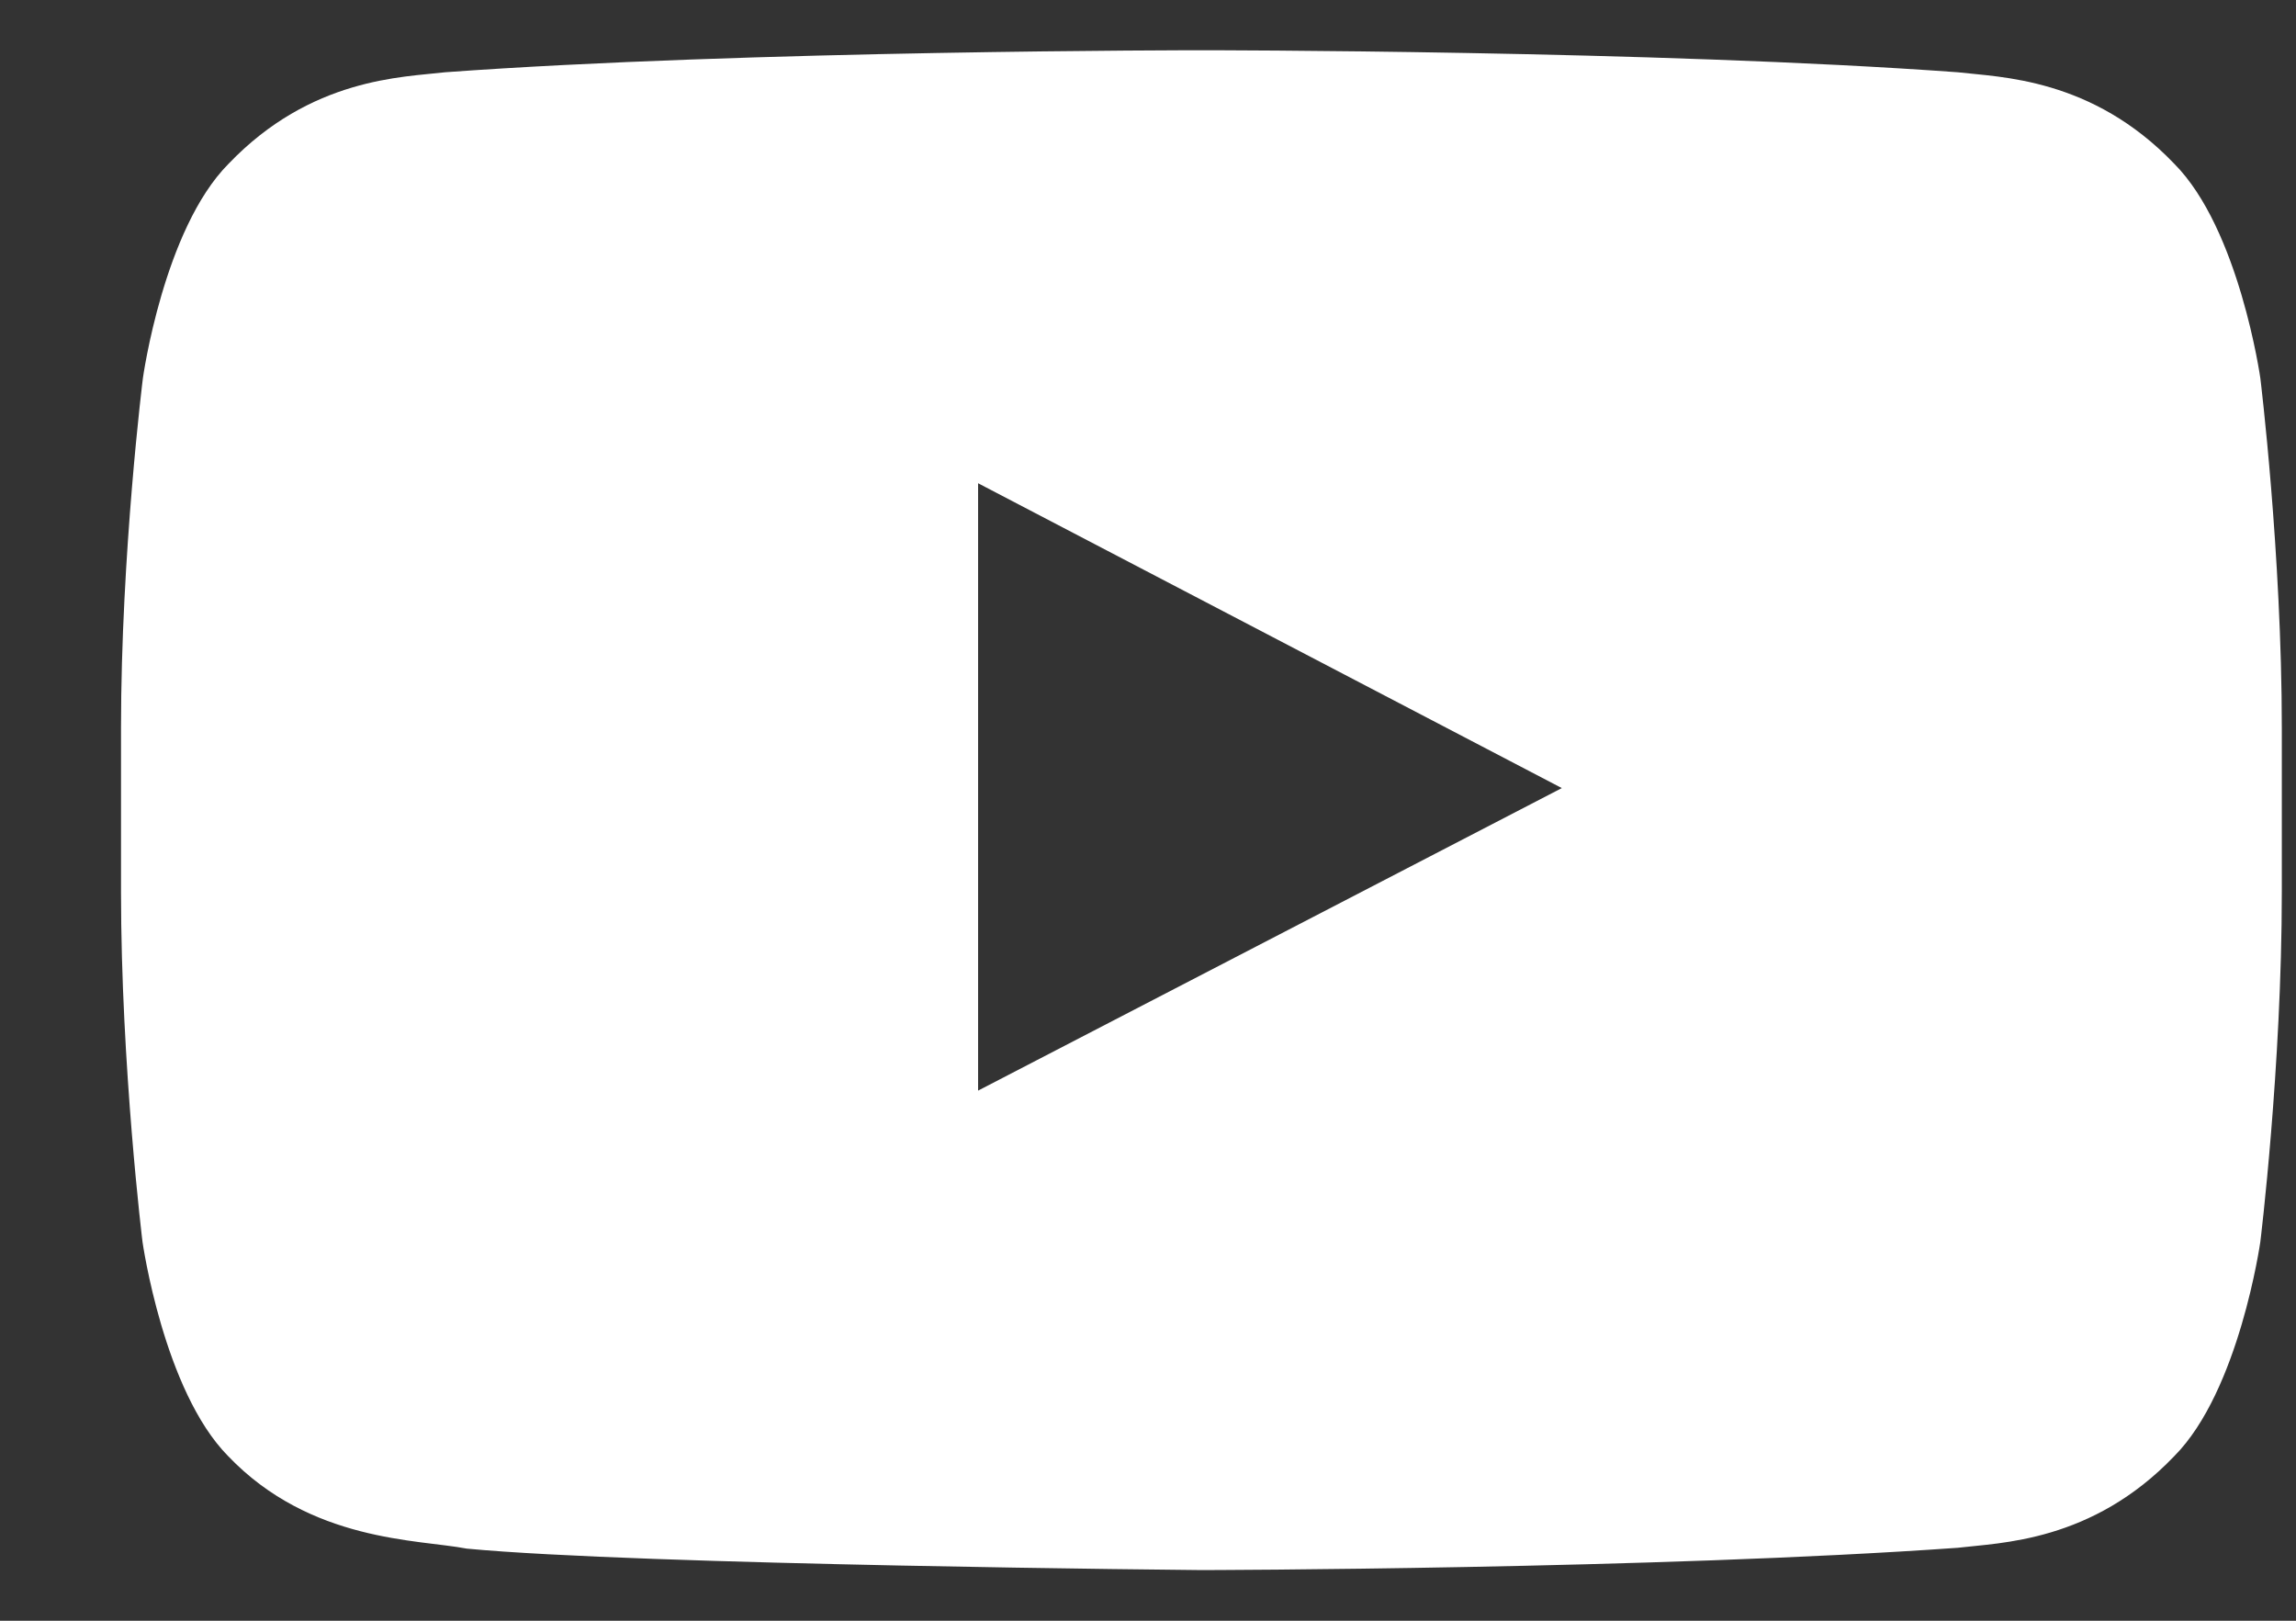
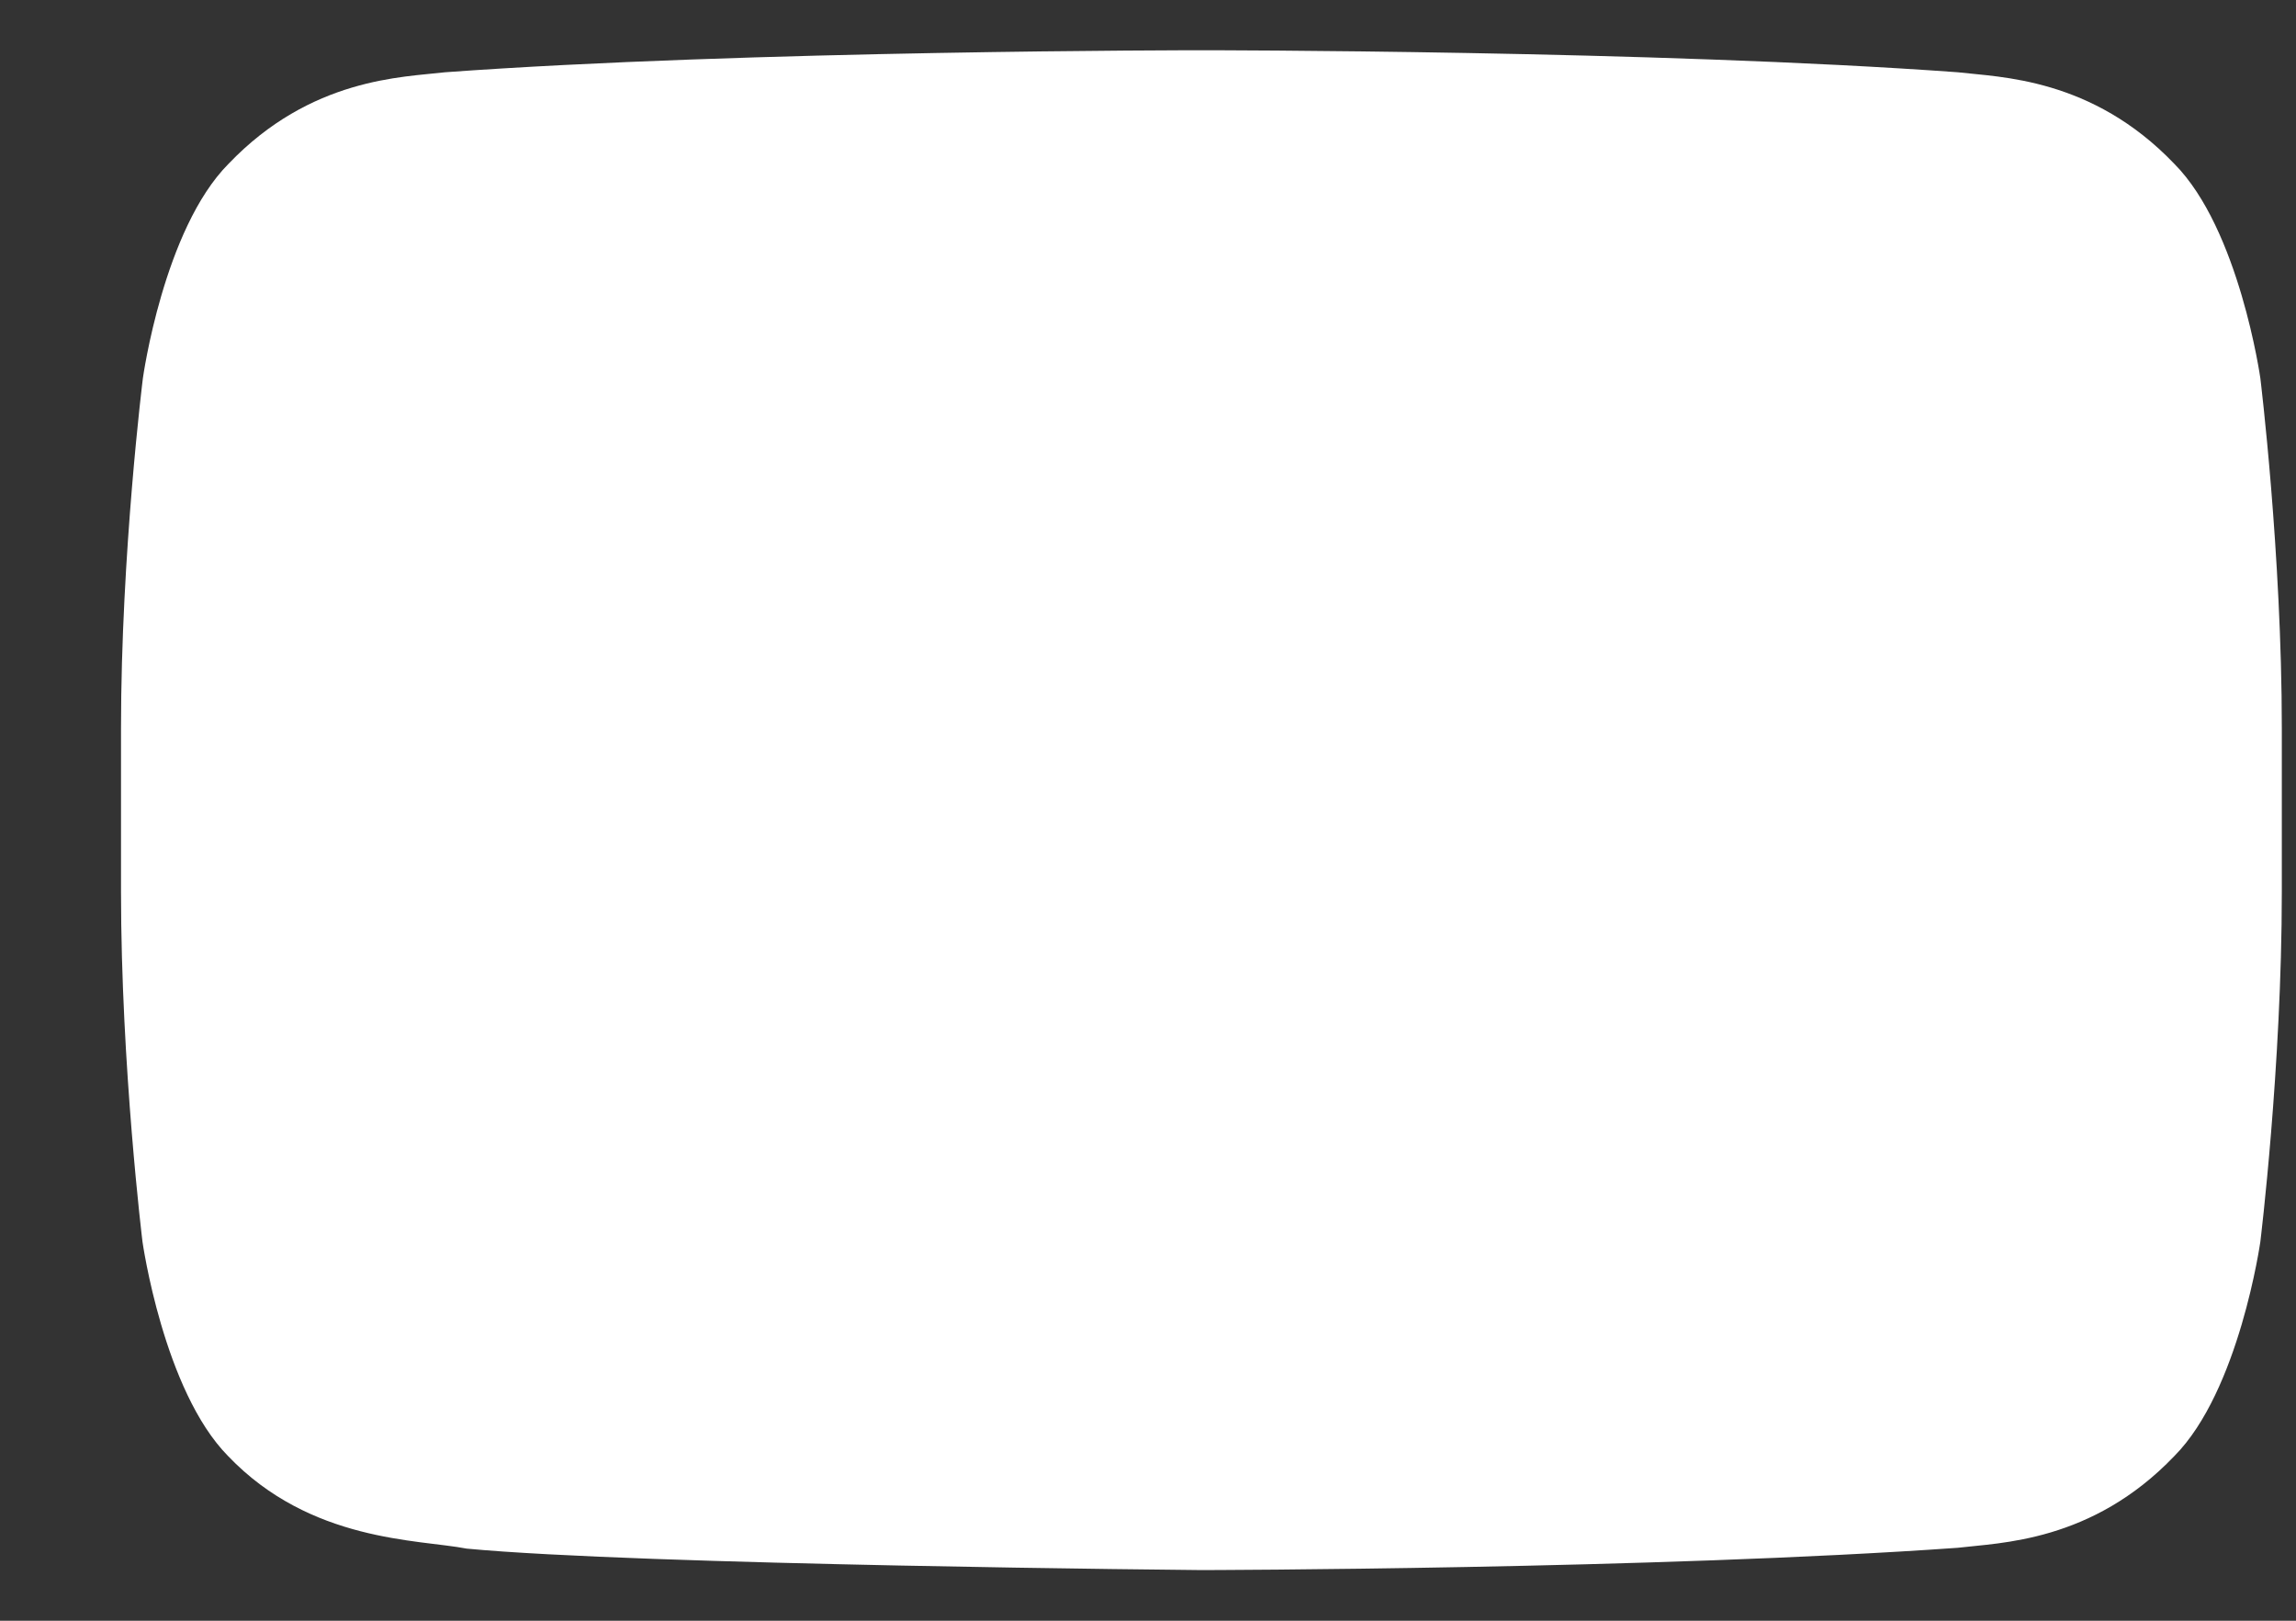
<svg xmlns="http://www.w3.org/2000/svg" width="17" height="12" viewBox="0 0 17 12" fill="none">
  <rect x="0" y="0" width="17" height="12" fill="#333333" stroke="none" />
-   <path d="M16.736 2.8C16.736 2.8 16.58 1.697 16.099 1.213C15.489 0.575 14.808 0.572 14.495 0.535C12.258 0.372 8.899 0.372 8.899 0.372H8.892C8.892 0.372 5.533 0.372 3.296 0.535C2.983 0.572 2.302 0.575 1.692 1.213C1.211 1.697 1.058 2.8 1.058 2.8C1.058 2.8 0.896 4.097 0.896 5.391V6.603C0.896 7.897 1.055 9.194 1.055 9.194C1.055 9.194 1.211 10.297 1.689 10.781C2.299 11.419 3.099 11.397 3.455 11.466C4.736 11.588 8.896 11.625 8.896 11.625C8.896 11.625 12.258 11.619 14.495 11.46C14.808 11.422 15.489 11.419 16.099 10.781C16.58 10.297 16.736 9.194 16.736 9.194C16.736 9.194 16.895 7.9 16.895 6.603V5.391C16.895 4.097 16.736 2.8 16.736 2.8ZM7.242 8.075V3.578L11.564 5.835L7.242 8.075Z" fill="white" />
+   <path d="M16.736 2.8C16.736 2.8 16.58 1.697 16.099 1.213C15.489 0.575 14.808 0.572 14.495 0.535C12.258 0.372 8.899 0.372 8.899 0.372H8.892C8.892 0.372 5.533 0.372 3.296 0.535C2.983 0.572 2.302 0.575 1.692 1.213C1.211 1.697 1.058 2.8 1.058 2.8C1.058 2.8 0.896 4.097 0.896 5.391V6.603C0.896 7.897 1.055 9.194 1.055 9.194C1.055 9.194 1.211 10.297 1.689 10.781C2.299 11.419 3.099 11.397 3.455 11.466C4.736 11.588 8.896 11.625 8.896 11.625C8.896 11.625 12.258 11.619 14.495 11.46C14.808 11.422 15.489 11.419 16.099 10.781C16.58 10.297 16.736 9.194 16.736 9.194C16.736 9.194 16.895 7.9 16.895 6.603V5.391C16.895 4.097 16.736 2.8 16.736 2.8ZM7.242 8.075L11.564 5.835L7.242 8.075Z" fill="white" />
</svg>